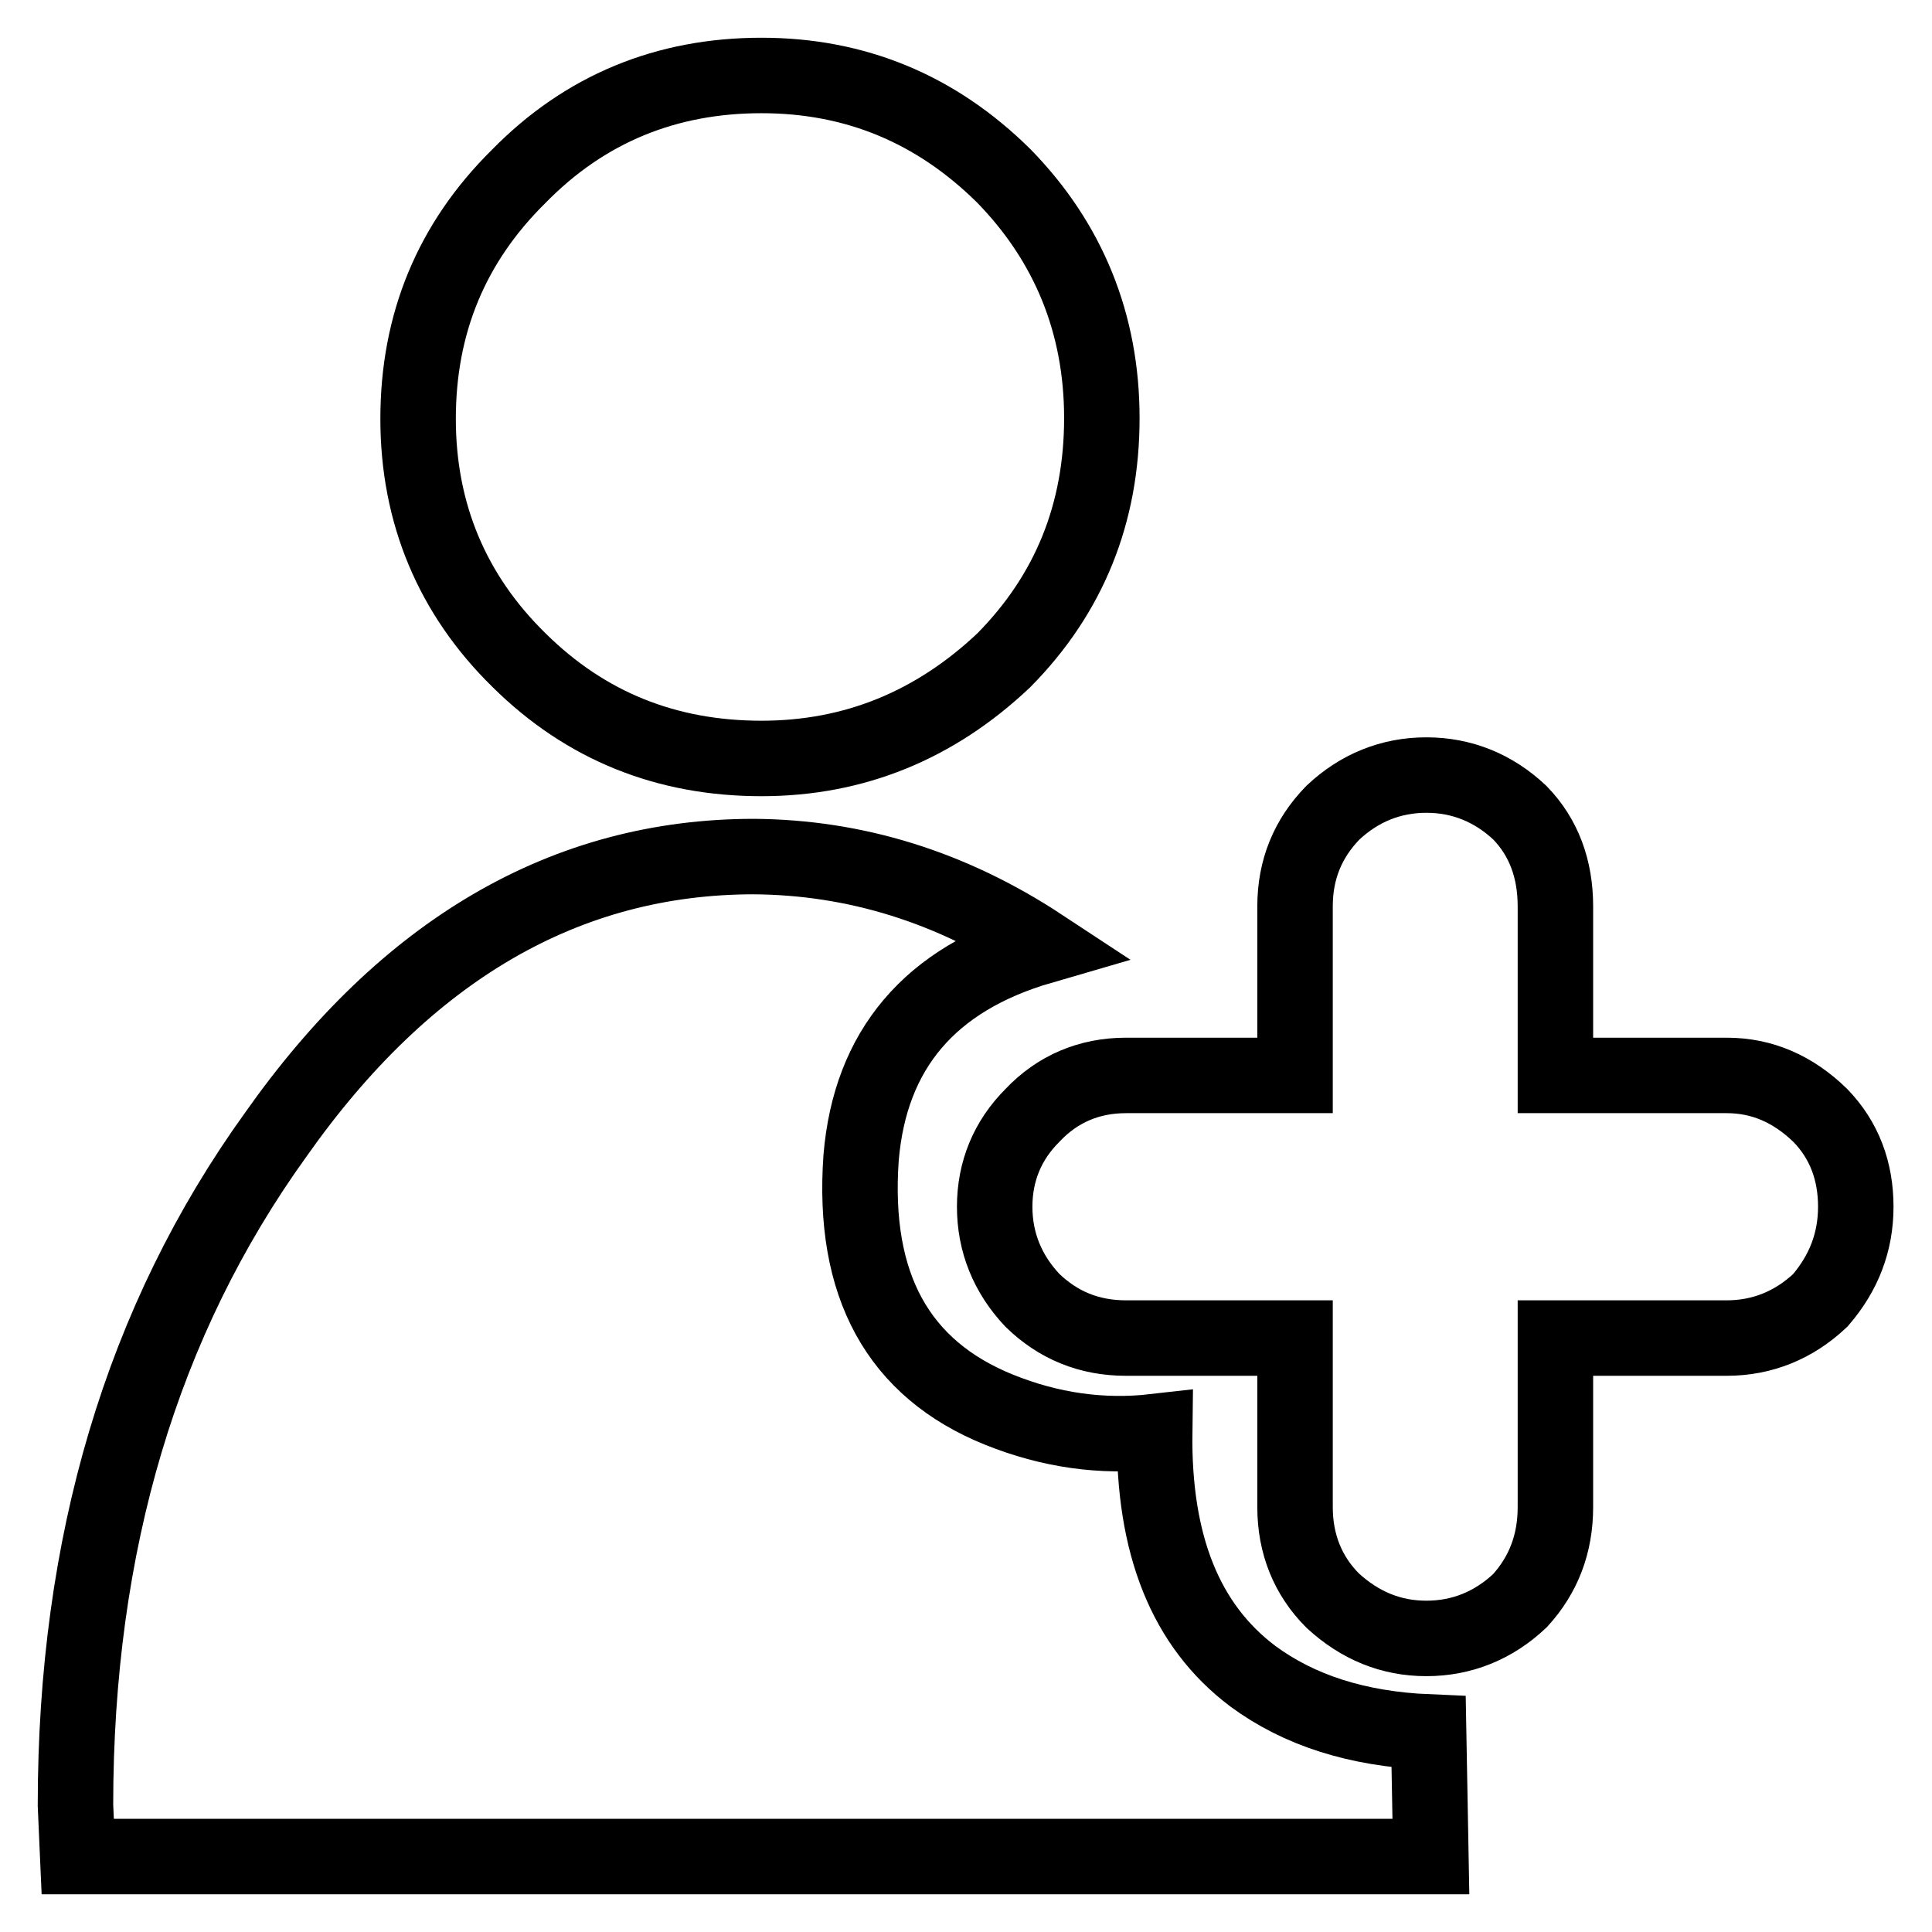
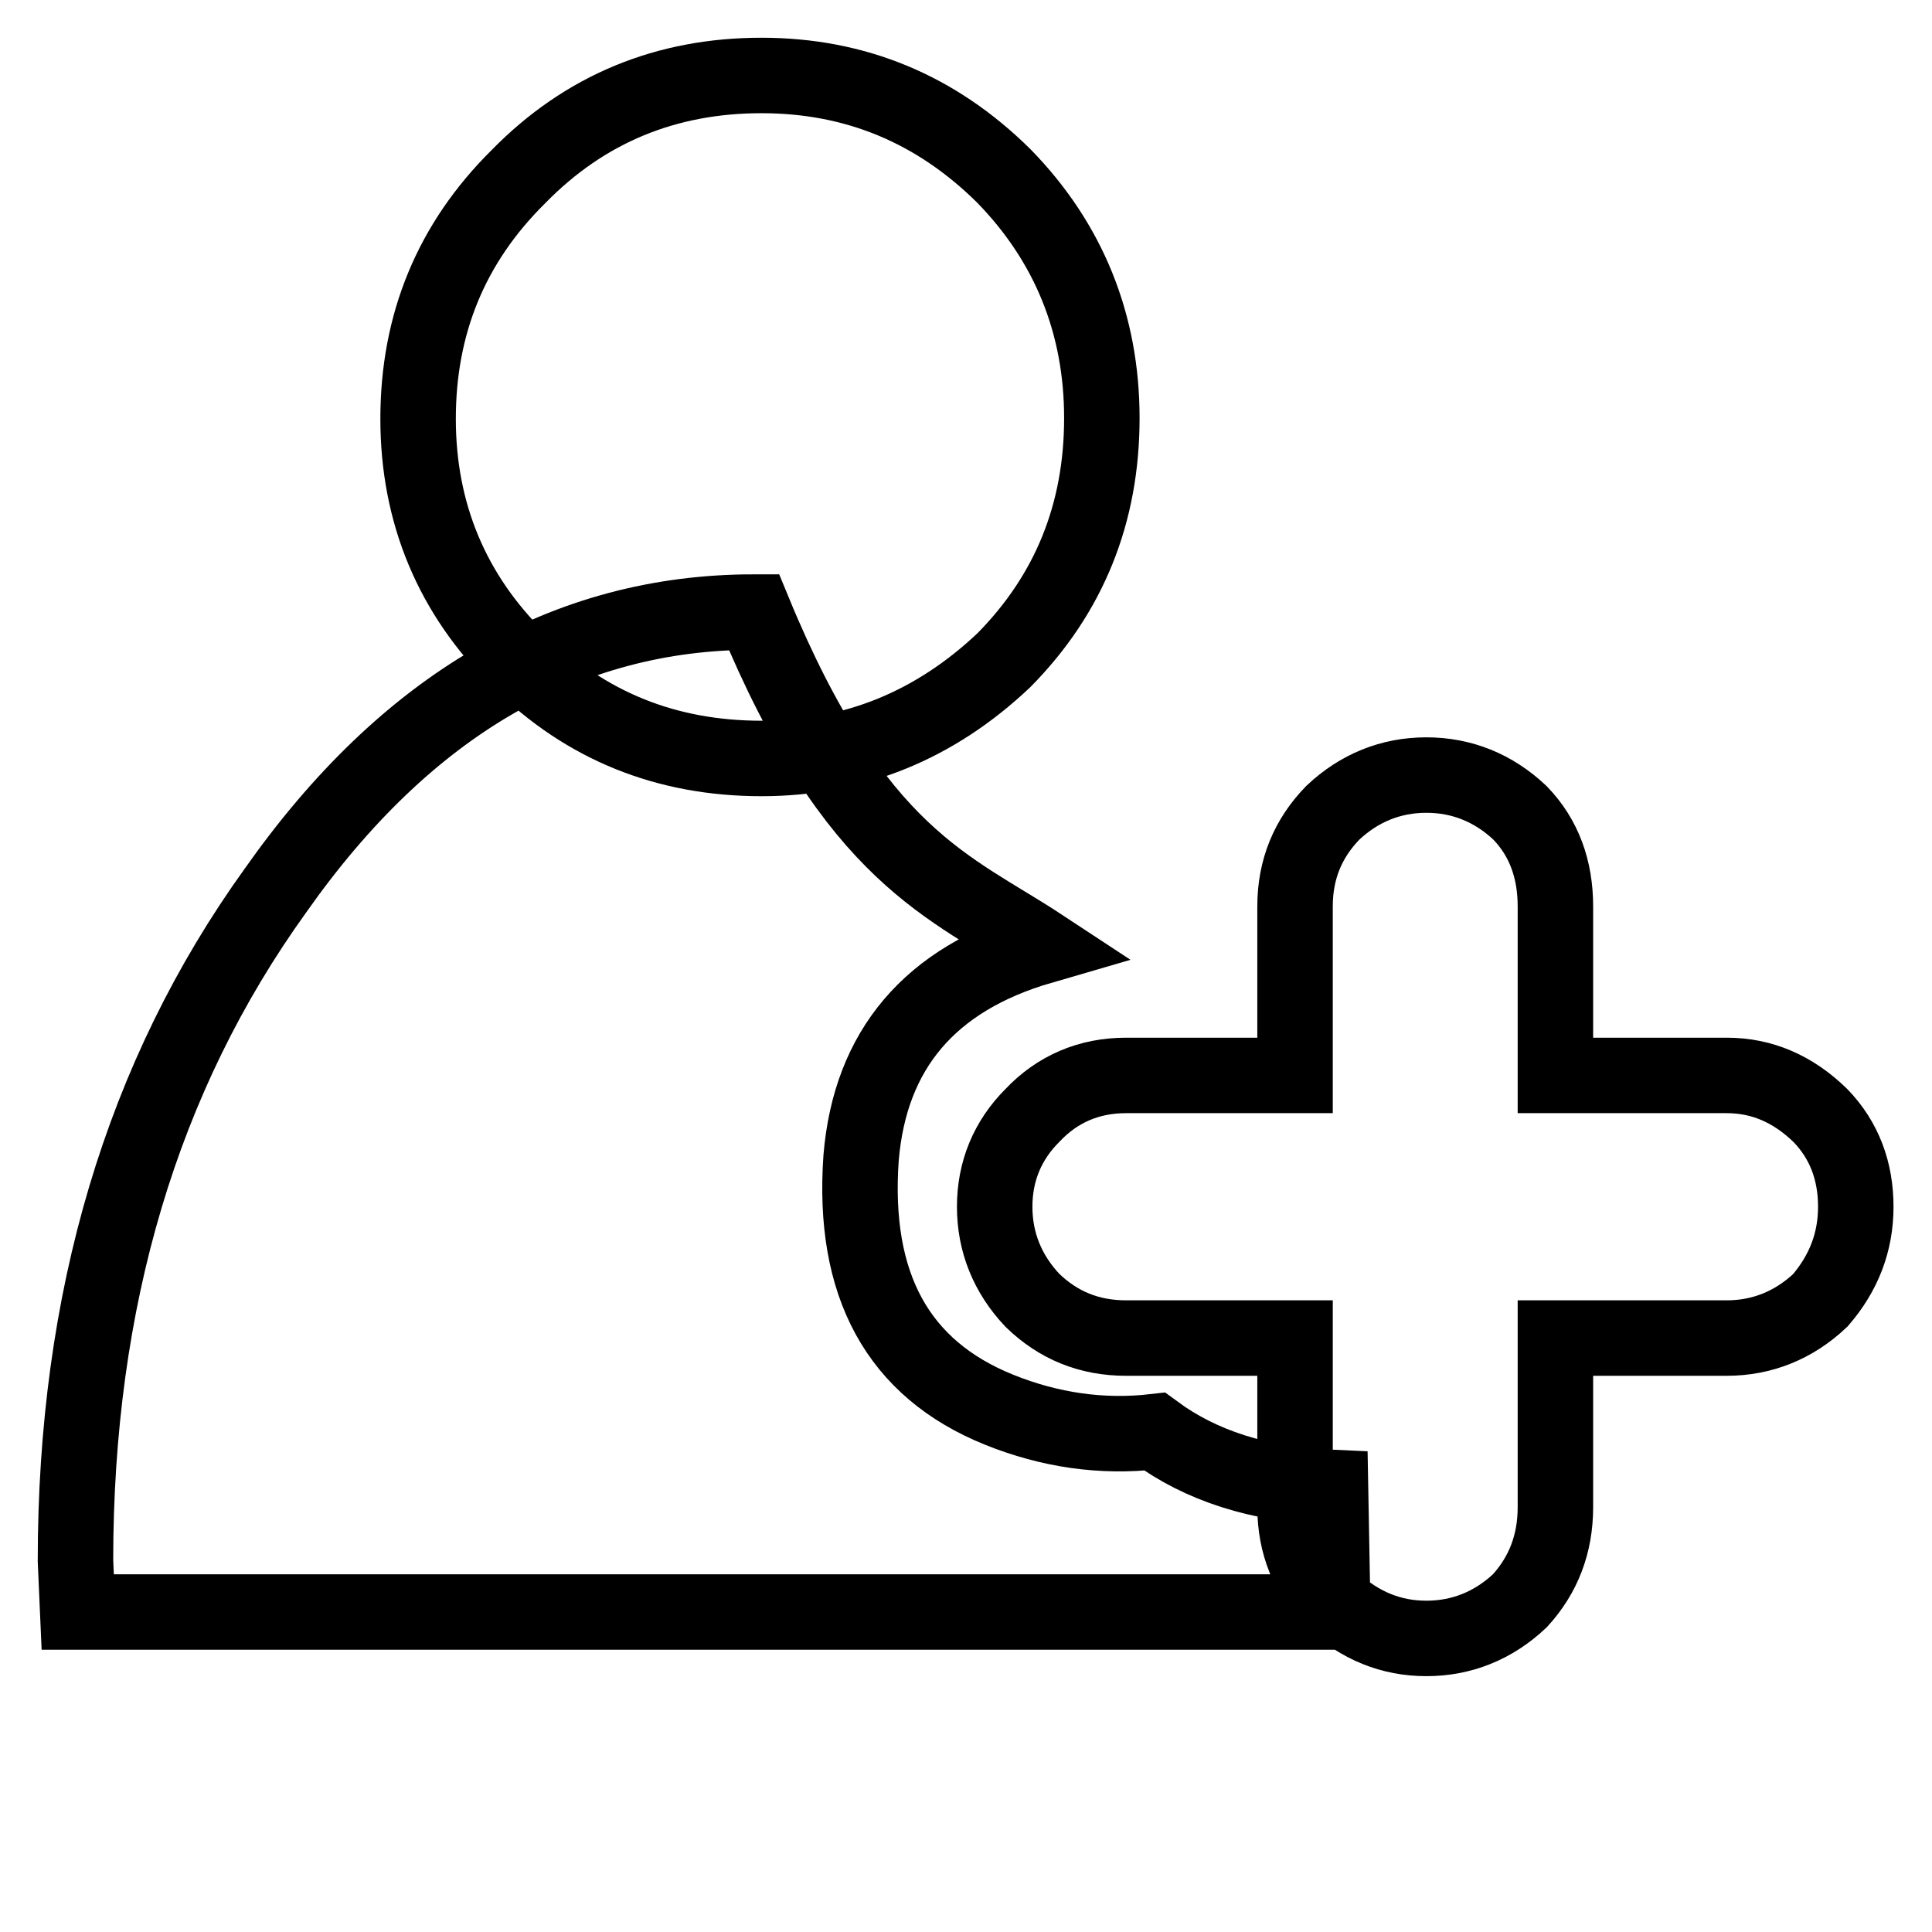
<svg xmlns="http://www.w3.org/2000/svg" version="1.1" x="0px" y="0px" viewBox="0 0 256 256" enable-background="new 0 0 256 256" xml:space="preserve">
  <g>
    <g>
-       <path stroke-width="10" fill-opacity="0" stroke="#000000" d="M136.8,172.3c-3.3-3.5-5-7.7-5-12.4c0-4.7,1.7-8.8,5-12.1c3.3-3.5,7.5-5.3,12.4-5.3h22.4v-22.4c0-4.9,1.7-9,5-12.4c3.5-3.3,7.7-5,12.4-5c4.7,0,8.9,1.7,12.4,5c3.2,3.3,4.7,7.5,4.7,12.4v22.4h22.7c4.7,0,8.8,1.8,12.4,5.3c3.2,3.3,4.7,7.4,4.7,12.1c0,4.7-1.6,8.8-4.7,12.4c-3.5,3.3-7.7,5-12.4,5h-22.7v22.4c0,4.9-1.6,9-4.7,12.4c-3.5,3.3-7.7,5-12.4,5c-4.7,0-8.8-1.7-12.4-5c-3.3-3.3-5-7.5-5-12.4v-22.4h-22.4C144.3,177.3,140.2,175.6,136.8,172.3z M138,125.4c-14.8,4.3-22.7,13.7-23.9,28c-1.2,16.9,4.9,28,18.3,33.4c6.7,2.7,13.6,3.7,20.6,2.9c-0.2,15,4.1,25.7,13,32.4c6.1,4.5,13.8,7,23.3,7.4l0.3,16.5H10.3l-0.3-6.8c0-34.6,8.8-64.2,26.5-88.8c17.3-24.6,38.5-36.9,63.4-36.9C113.3,113.6,126,117.5,138,125.4z M100.9,10c12.4,0,23.1,4.4,32.1,13.3c8.6,8.8,13,19.6,13,32.1c0,12.6-4.3,23.3-13,32.1c-9.1,8.6-19.8,13-32.1,13c-12.6,0-23.3-4.3-32.1-13C59.9,78.8,55.4,68,55.4,55.5c0-12.6,4.4-23.3,13.3-32.1C77.5,14.4,88.3,10,100.9,10z" />
+       <path stroke-width="10" fill-opacity="0" stroke="#000000" d="M136.8,172.3c-3.3-3.5-5-7.7-5-12.4c0-4.7,1.7-8.8,5-12.1c3.3-3.5,7.5-5.3,12.4-5.3h22.4v-22.4c0-4.9,1.7-9,5-12.4c3.5-3.3,7.7-5,12.4-5c4.7,0,8.9,1.7,12.4,5c3.2,3.3,4.7,7.5,4.7,12.4v22.4h22.7c4.7,0,8.8,1.8,12.4,5.3c3.2,3.3,4.7,7.4,4.7,12.1c0,4.7-1.6,8.8-4.7,12.4c-3.5,3.3-7.7,5-12.4,5h-22.7v22.4c0,4.9-1.6,9-4.7,12.4c-3.5,3.3-7.7,5-12.4,5c-4.7,0-8.8-1.7-12.4-5c-3.3-3.3-5-7.5-5-12.4v-22.4h-22.4C144.3,177.3,140.2,175.6,136.8,172.3z M138,125.4c-14.8,4.3-22.7,13.7-23.9,28c-1.2,16.9,4.9,28,18.3,33.4c6.7,2.7,13.6,3.7,20.6,2.9c6.1,4.5,13.8,7,23.3,7.4l0.3,16.5H10.3l-0.3-6.8c0-34.6,8.8-64.2,26.5-88.8c17.3-24.6,38.5-36.9,63.4-36.9C113.3,113.6,126,117.5,138,125.4z M100.9,10c12.4,0,23.1,4.4,32.1,13.3c8.6,8.8,13,19.6,13,32.1c0,12.6-4.3,23.3-13,32.1c-9.1,8.6-19.8,13-32.1,13c-12.6,0-23.3-4.3-32.1-13C59.9,78.8,55.4,68,55.4,55.5c0-12.6,4.4-23.3,13.3-32.1C77.5,14.4,88.3,10,100.9,10z" />
    </g>
  </g>
</svg>